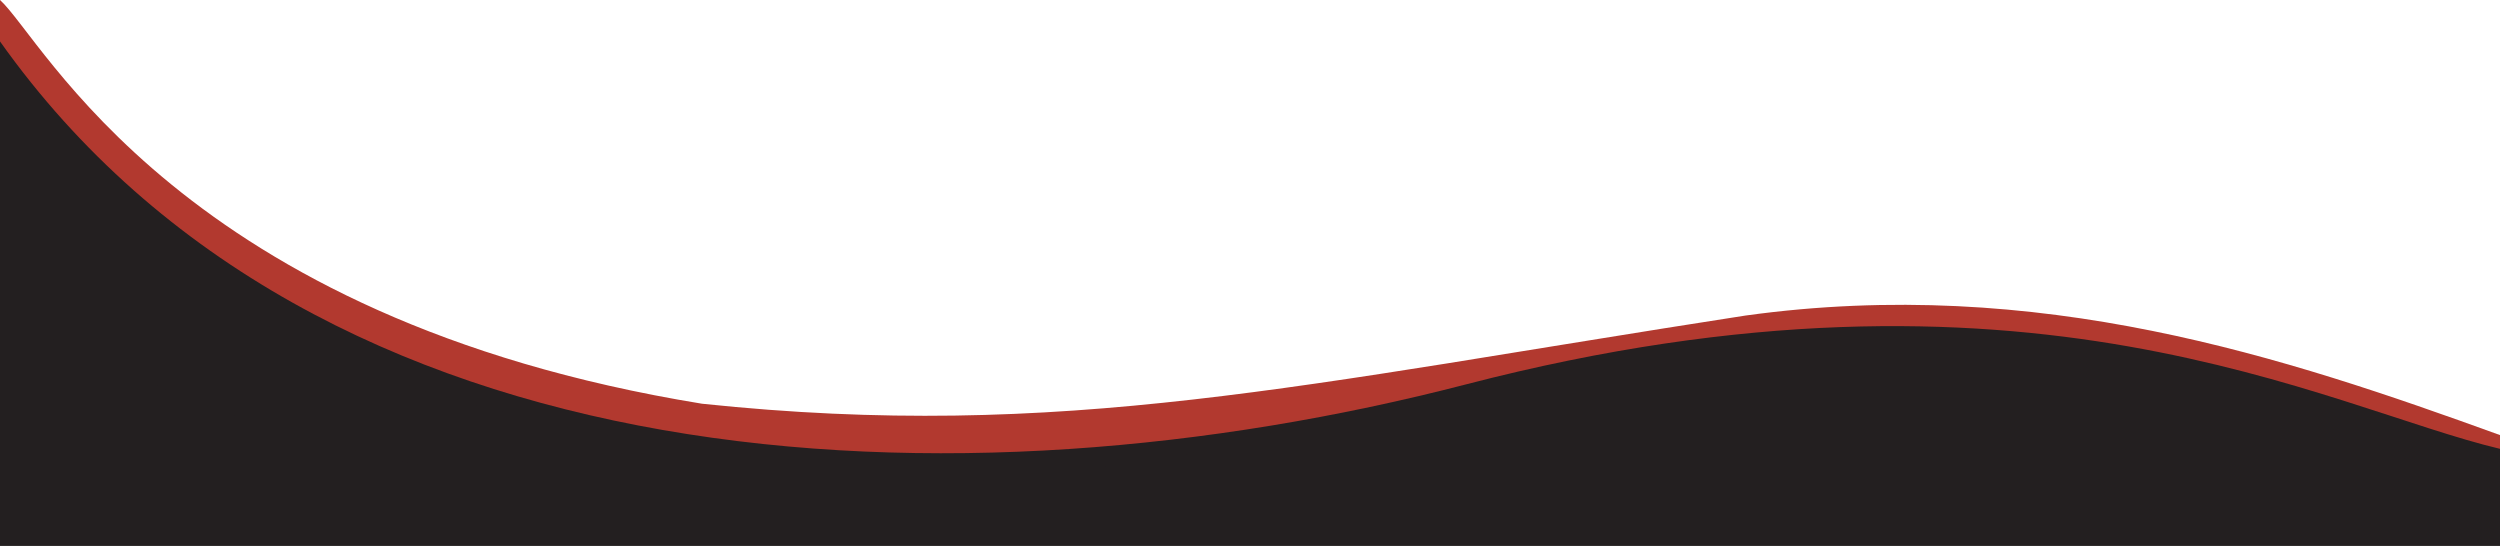
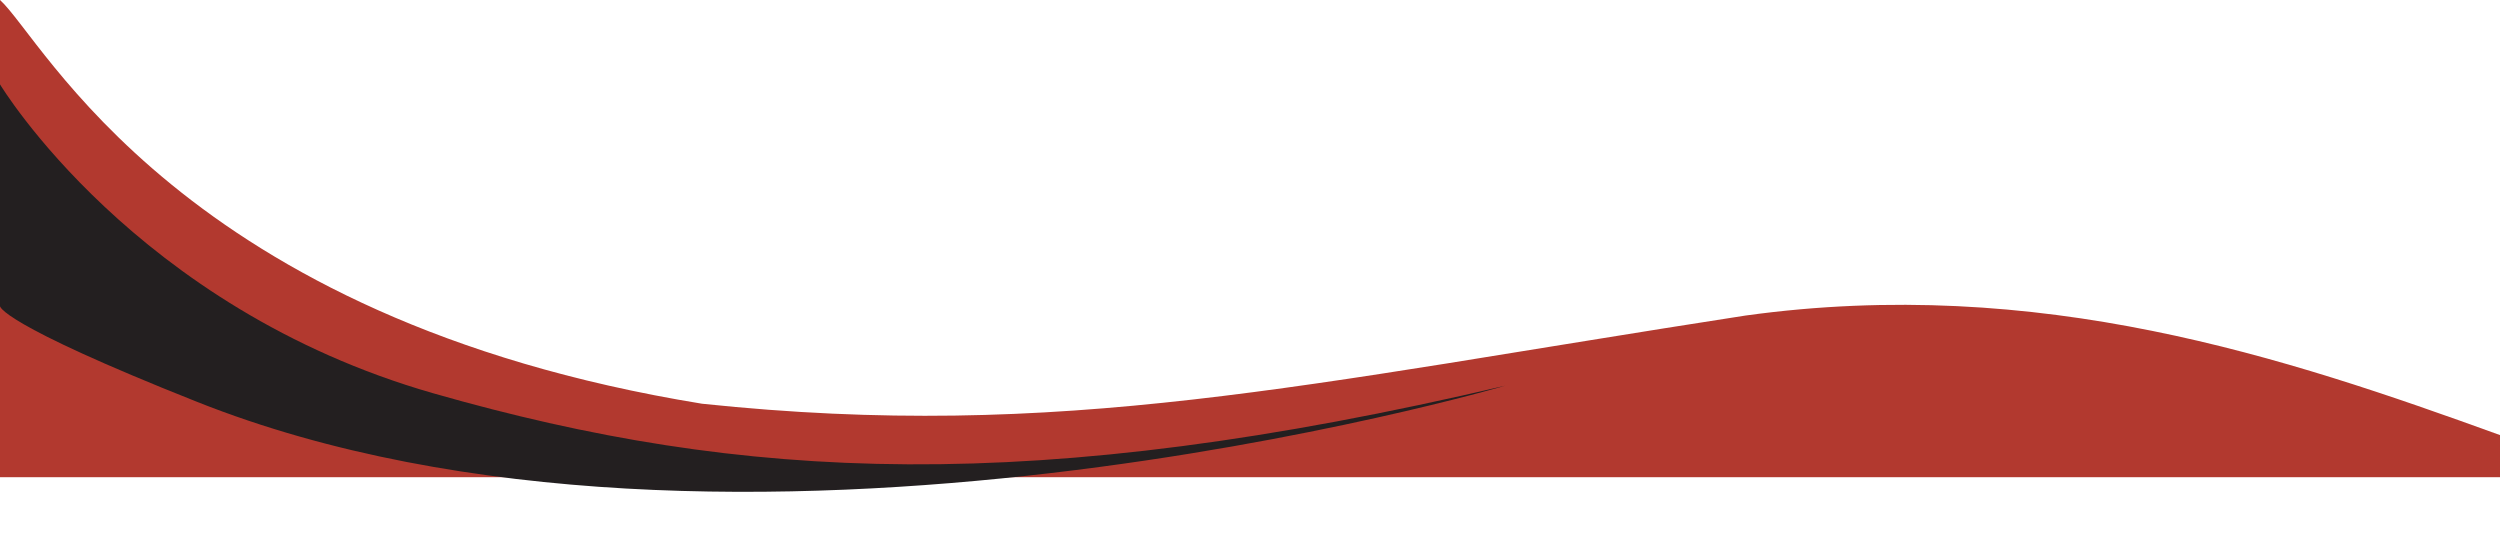
<svg xmlns="http://www.w3.org/2000/svg" viewBox="0 0 1921.96 419.68">
  <defs>
    <style>.cls-1{fill:#b2392f;}.cls-2{fill:#231f20;}</style>
  </defs>
  <g id="Layer_2" data-name="Layer 2">
    <g id="Layer_1-2" data-name="Layer 1">
      <path class="cls-1" d="M0,0C33.38,29.92,138.28,245,539.72,310.38c277.15,29.19,461.82-15.19,802.24-67.8,225.63-31.19,414.67,32,580,91.91v32.38H0Z" />
-       <path class="cls-2" d="M1922,345.07c-134.1-31.86-363-161.64-794.69-49.63C738.74,396.25,244.39,376.23,0,31.84V419.68H1922Z" />
      <path class="cls-2" d="M1157.37,296.47s-596.46,175-1005.58,12.58C-2,248,0,235.28,0,235.28V64.85S103.27,236.59,333.3,302.41C571.09,370.46,794.26,381.82,1157.37,296.47Z" />
    </g>
  </g>
</svg>